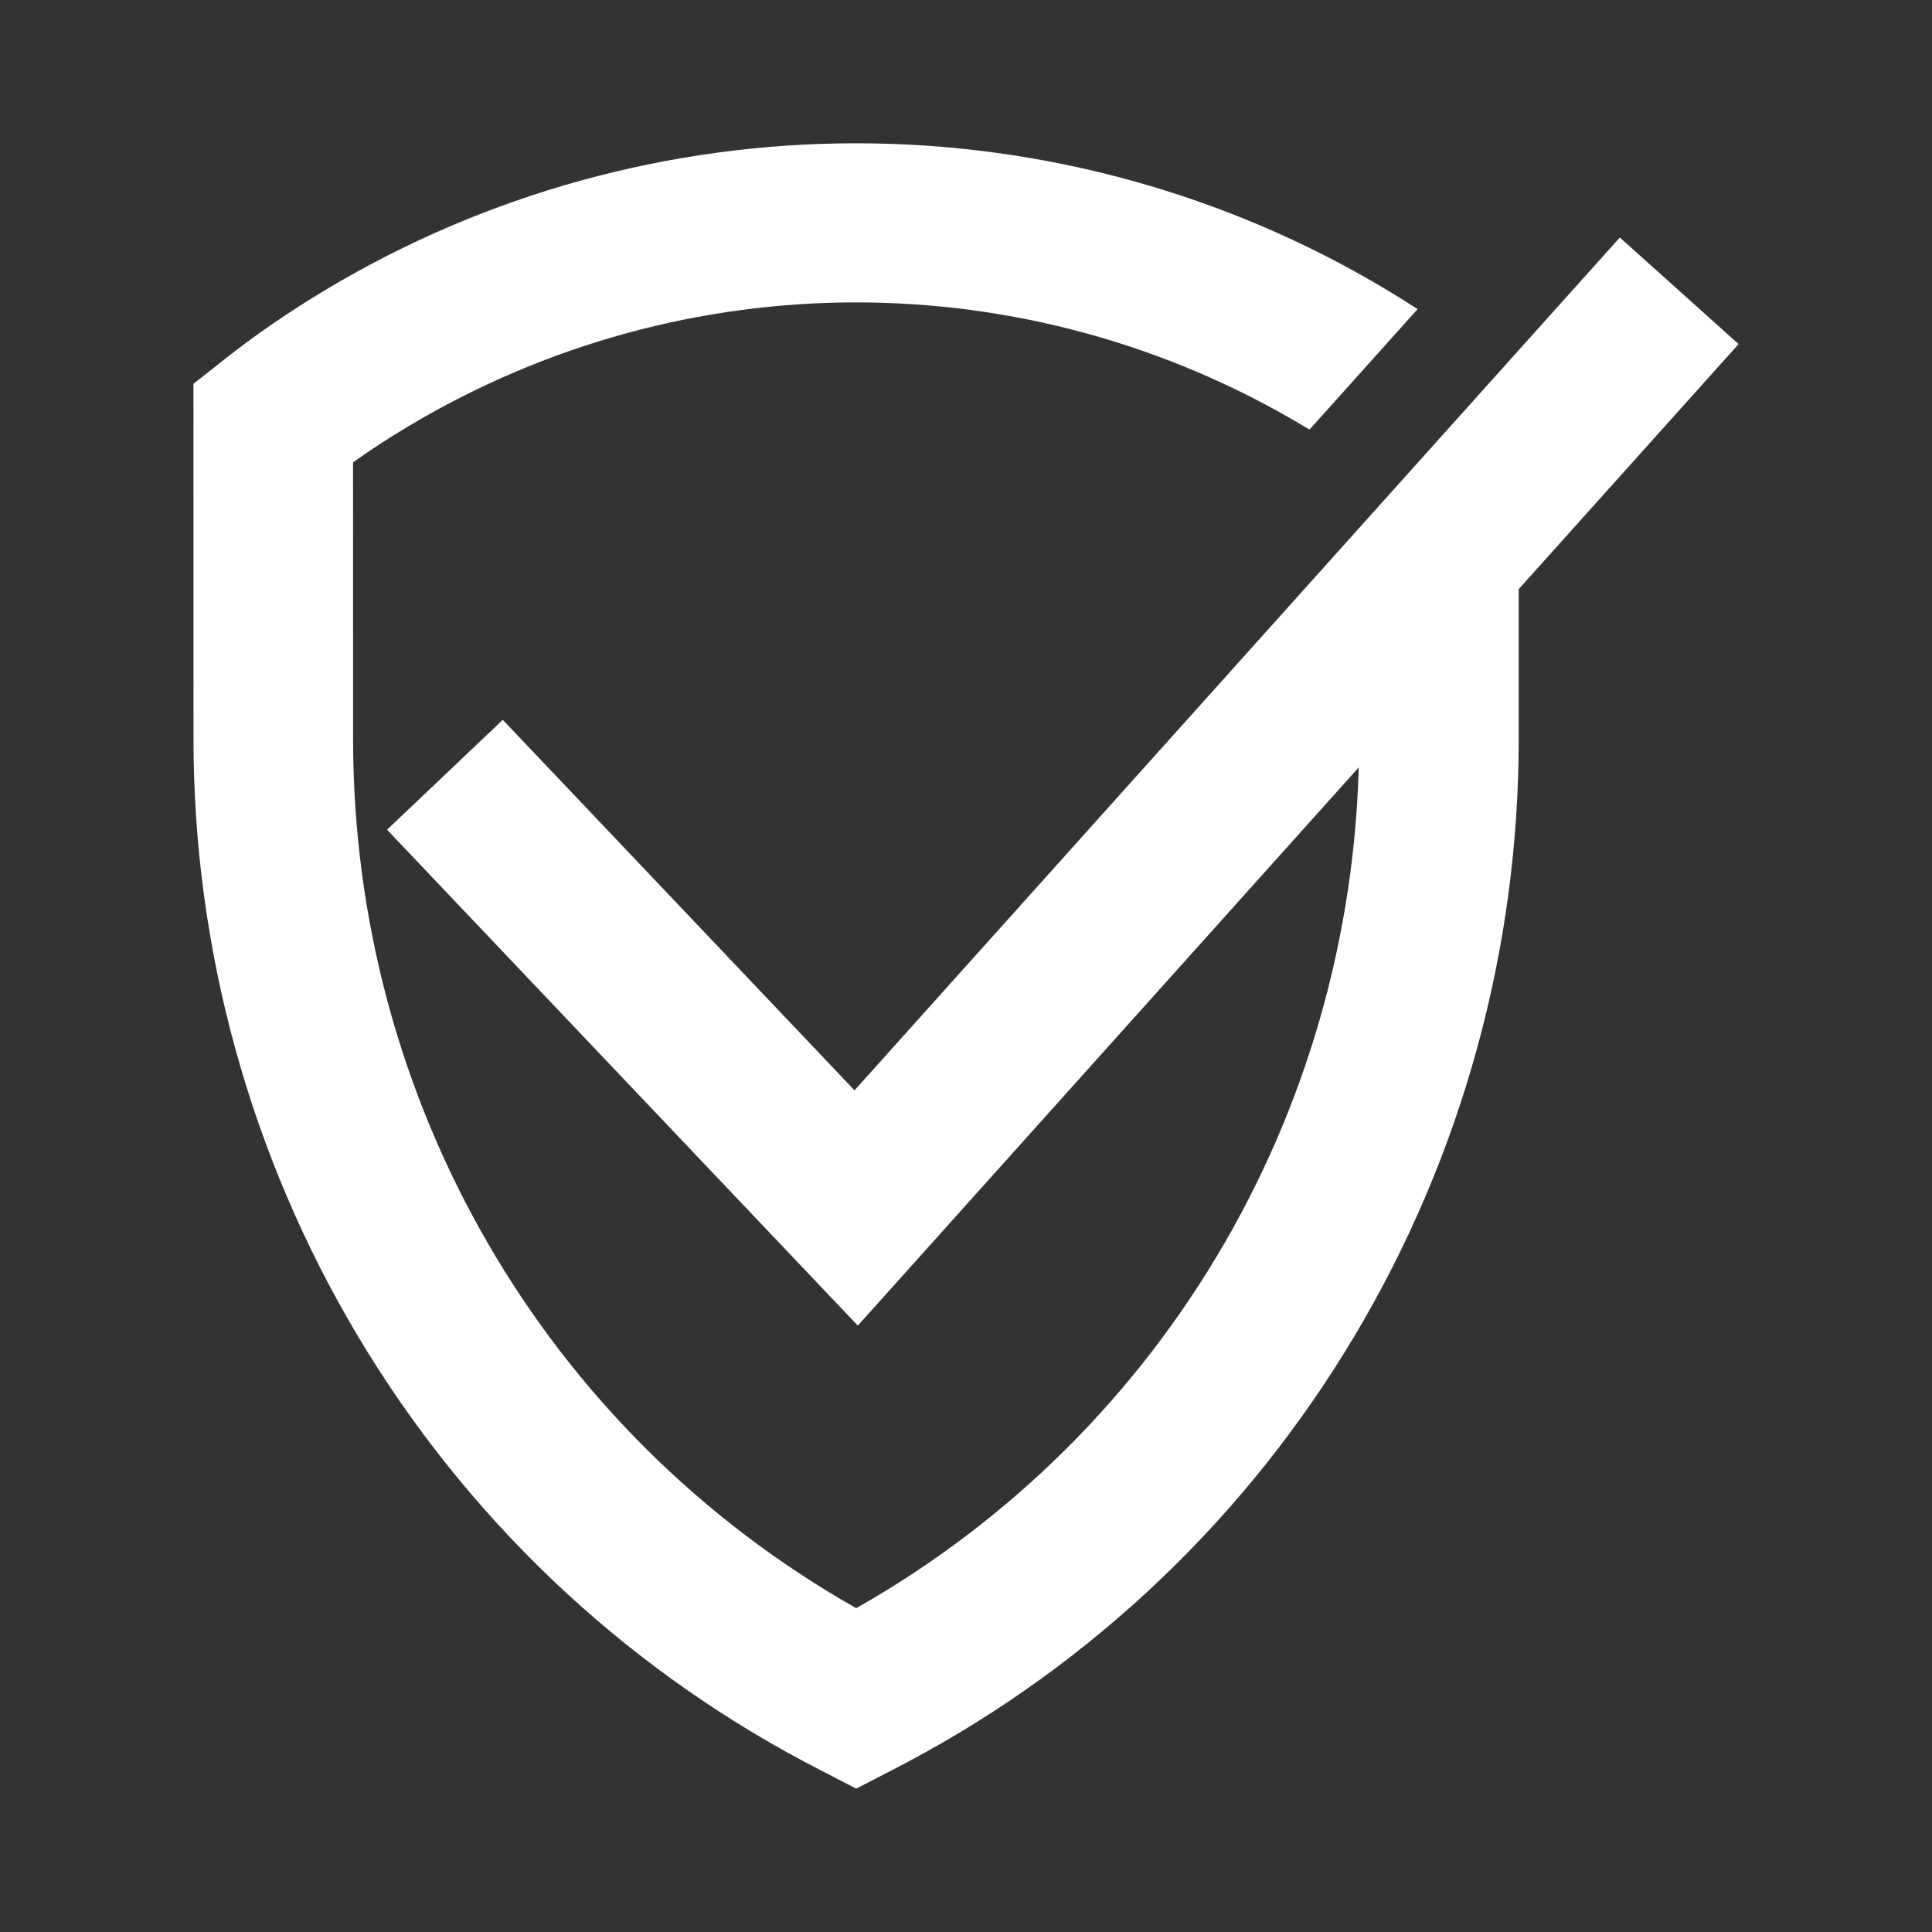
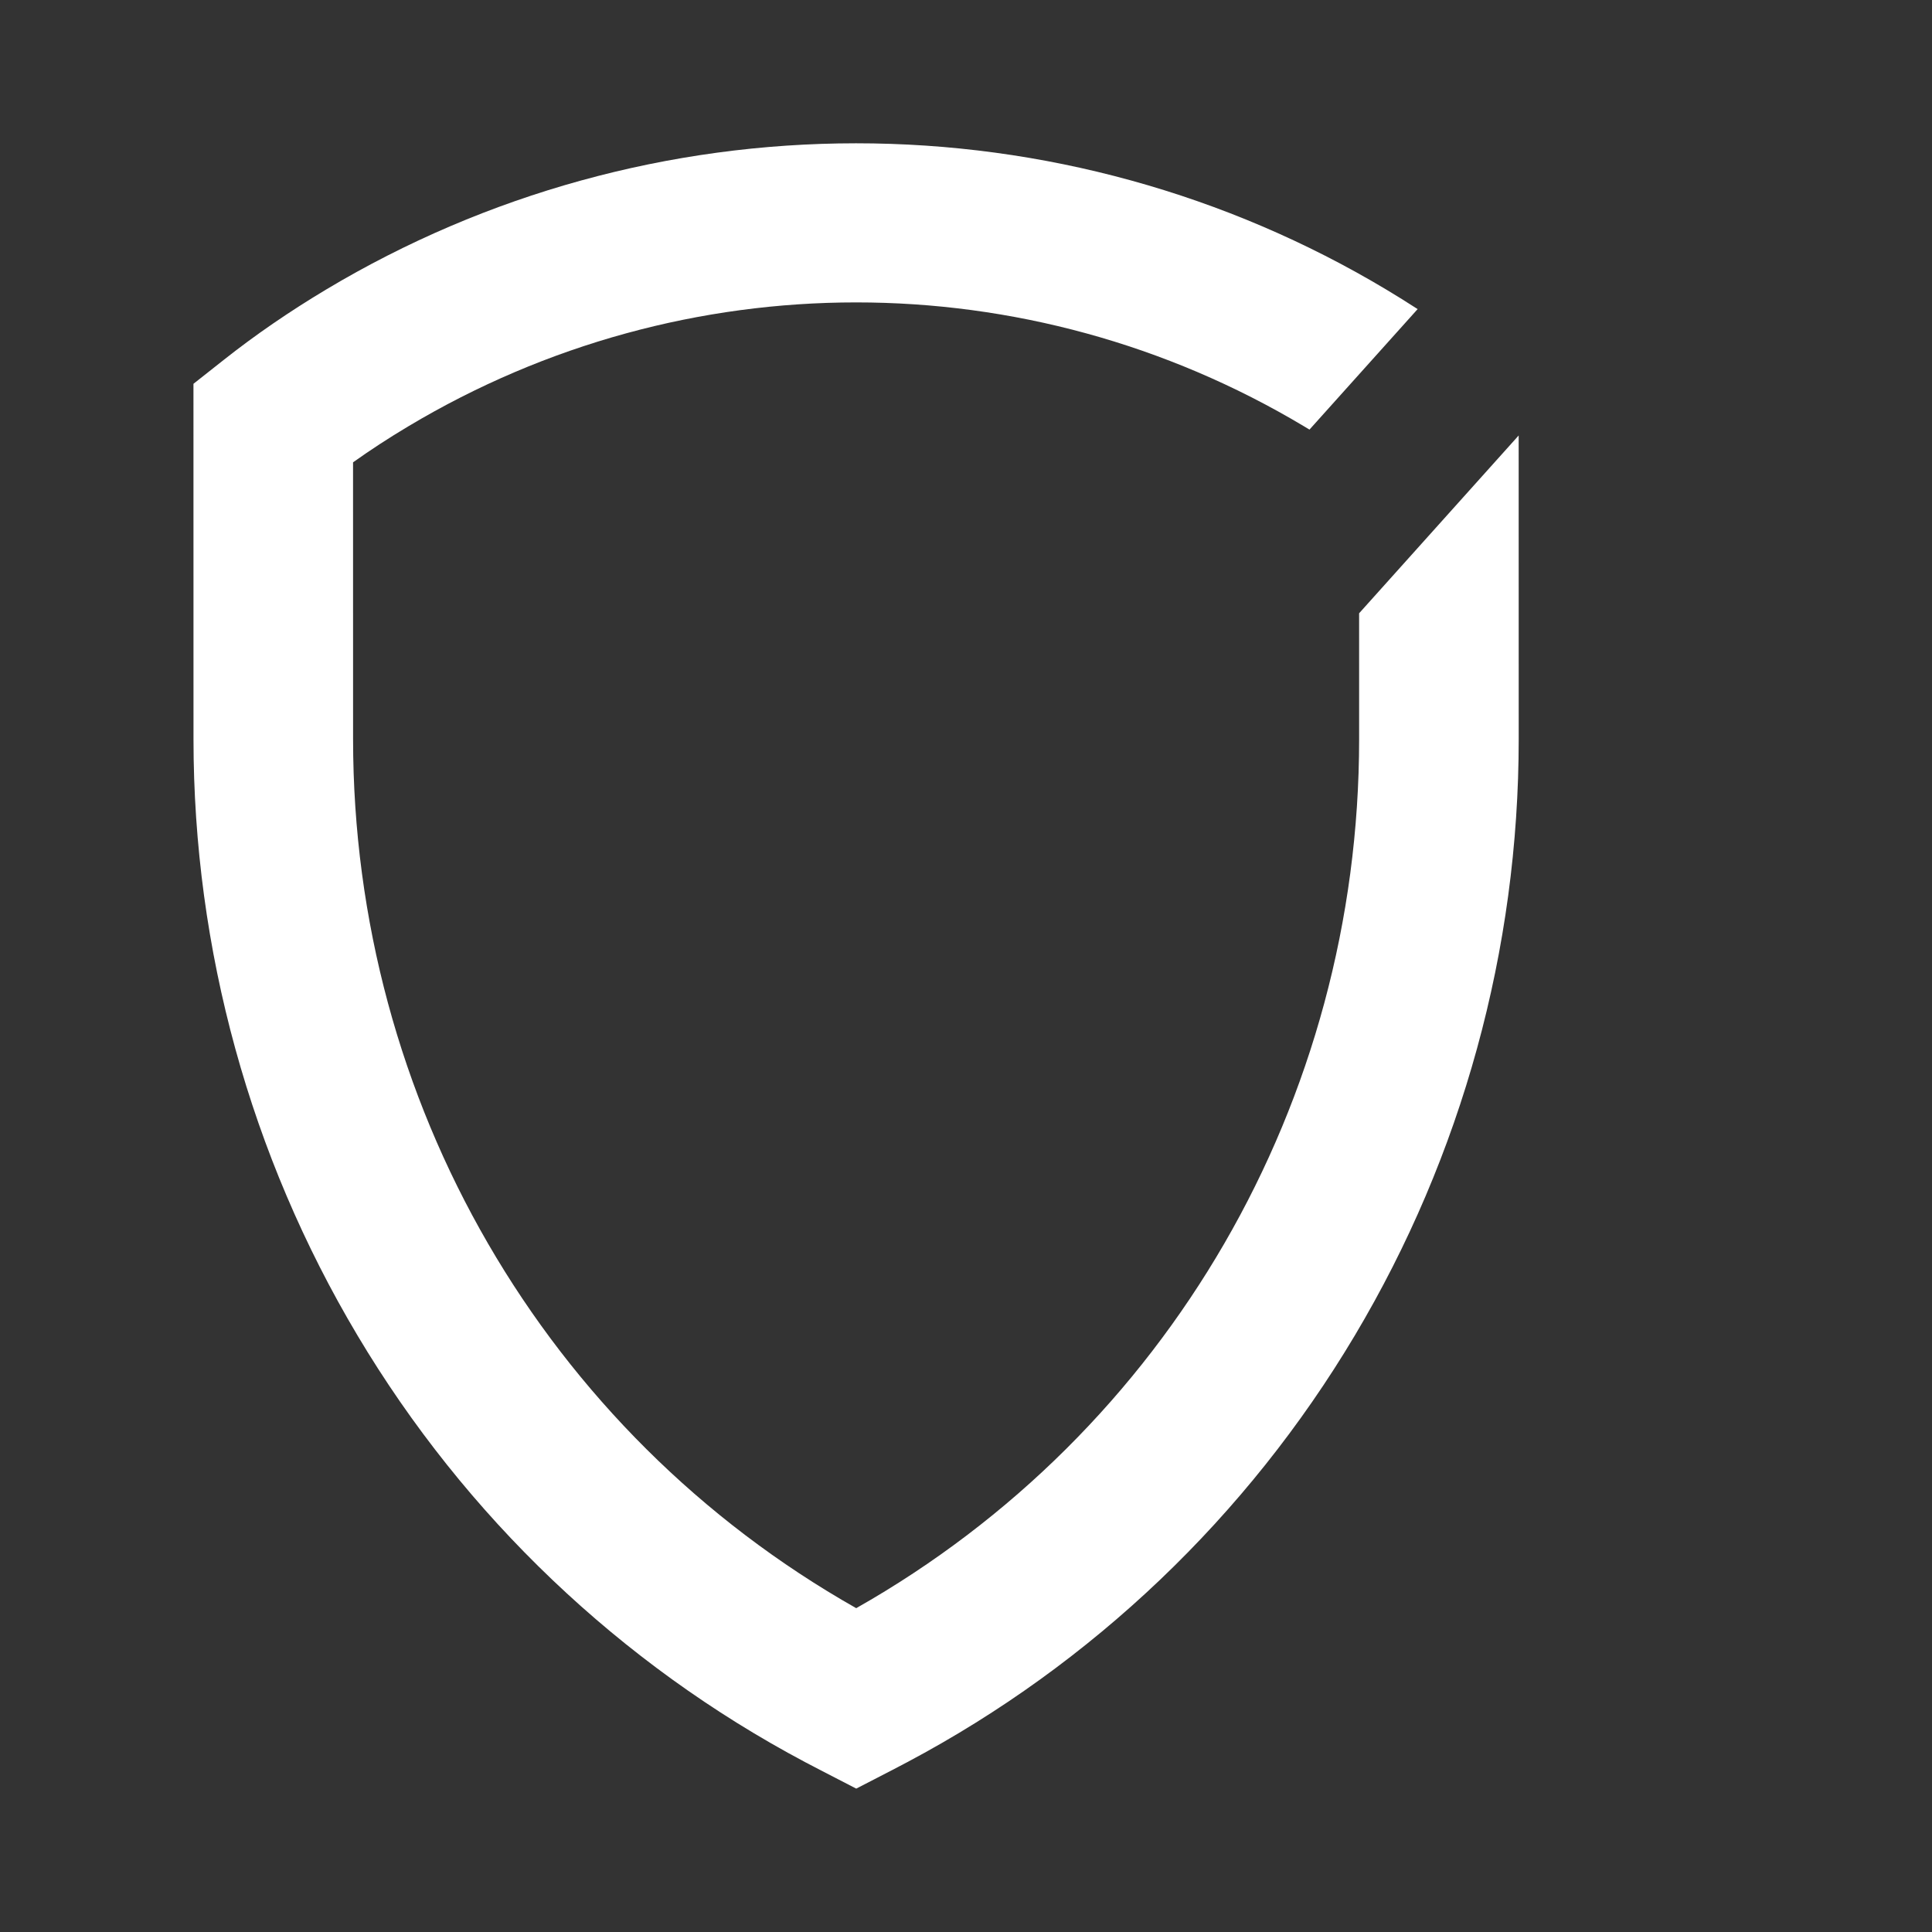
<svg xmlns="http://www.w3.org/2000/svg" width="2000" zoomAndPan="magnify" viewBox="0 0 1500 1500" height="2000" preserveAspectRatio="xMidYMid meet" version="1.0">
  <rect x="0" y="0" width="1500" height="1500" fill="#333333" stroke="none" />
  <defs>
    <clipPath id="7f5fe54c28">
      <path d="M 150.199 111.254 L 1180 111.254 L 1180 1388.504 L 150.199 1388.504 Z M 150.199 111.254 " clip-rule="nonzero" />
    </clipPath>
    <clipPath id="a5695b4769">
-       <path d="M 300 184.266 L 1349.844 184.266 L 1349.844 1029.434 L 300 1029.434 Z M 300 184.266 " clip-rule="nonzero" />
-     </clipPath>
+       </clipPath>
  </defs>
  <g clip-path="url(#7f5fe54c28)">
    <path fill="#ffffff" d="M 1055.211 476.156 L 1055.223 573.879 C 1055.258 855.285 906.191 1111.863 664.762 1248.578 C 423.316 1111.926 274.164 855.32 274.129 573.871 L 274.105 358.949 C 287.664 349.305 301.977 339.961 316.938 331.043 C 531.391 202.734 797.867 202.699 1012.379 330.957 C 1013.824 331.82 1015.258 332.676 1016.676 333.539 L 1100.645 239.984 C 1092.574 234.746 1084.34 229.641 1075.953 224.609 C 951.891 150.422 809.645 111.238 664.617 111.254 C 592.113 111.262 520.305 121.074 451.094 140.156 C 381.895 159.238 315.348 187.609 253.312 224.723 C 224.844 241.758 198.051 260.148 173.738 279.402 L 150.199 297.984 L 150.23 573.887 C 150.25 737.004 194.281 897.125 277.578 1036.875 C 361.246 1177.312 481.402 1291.836 625.023 1368.078 C 628.758 1370.066 632.543 1372.039 636.371 1374.008 L 664.781 1388.676 L 693.215 1374 C 696.992 1372.055 700.734 1370.086 704.477 1368.09 C 848.094 1291.852 968.242 1177.297 1051.875 1036.863 C 1135.156 897.09 1179.145 736.988 1179.121 573.859 L 1179.094 338.102 L 1055.211 476.156 " fill-opacity="1" fill-rule="nonzero" />
  </g>
  <g clip-path="url(#a5695b4769)">
    <path fill="#ffffff" d="M 666.008 1029.199 L 300.508 644.184 L 390.363 558.883 L 663.449 846.539 L 1257.629 184.395 L 1349.844 267.148 L 666.008 1029.199 " fill-opacity="1" fill-rule="nonzero" />
  </g>
</svg>